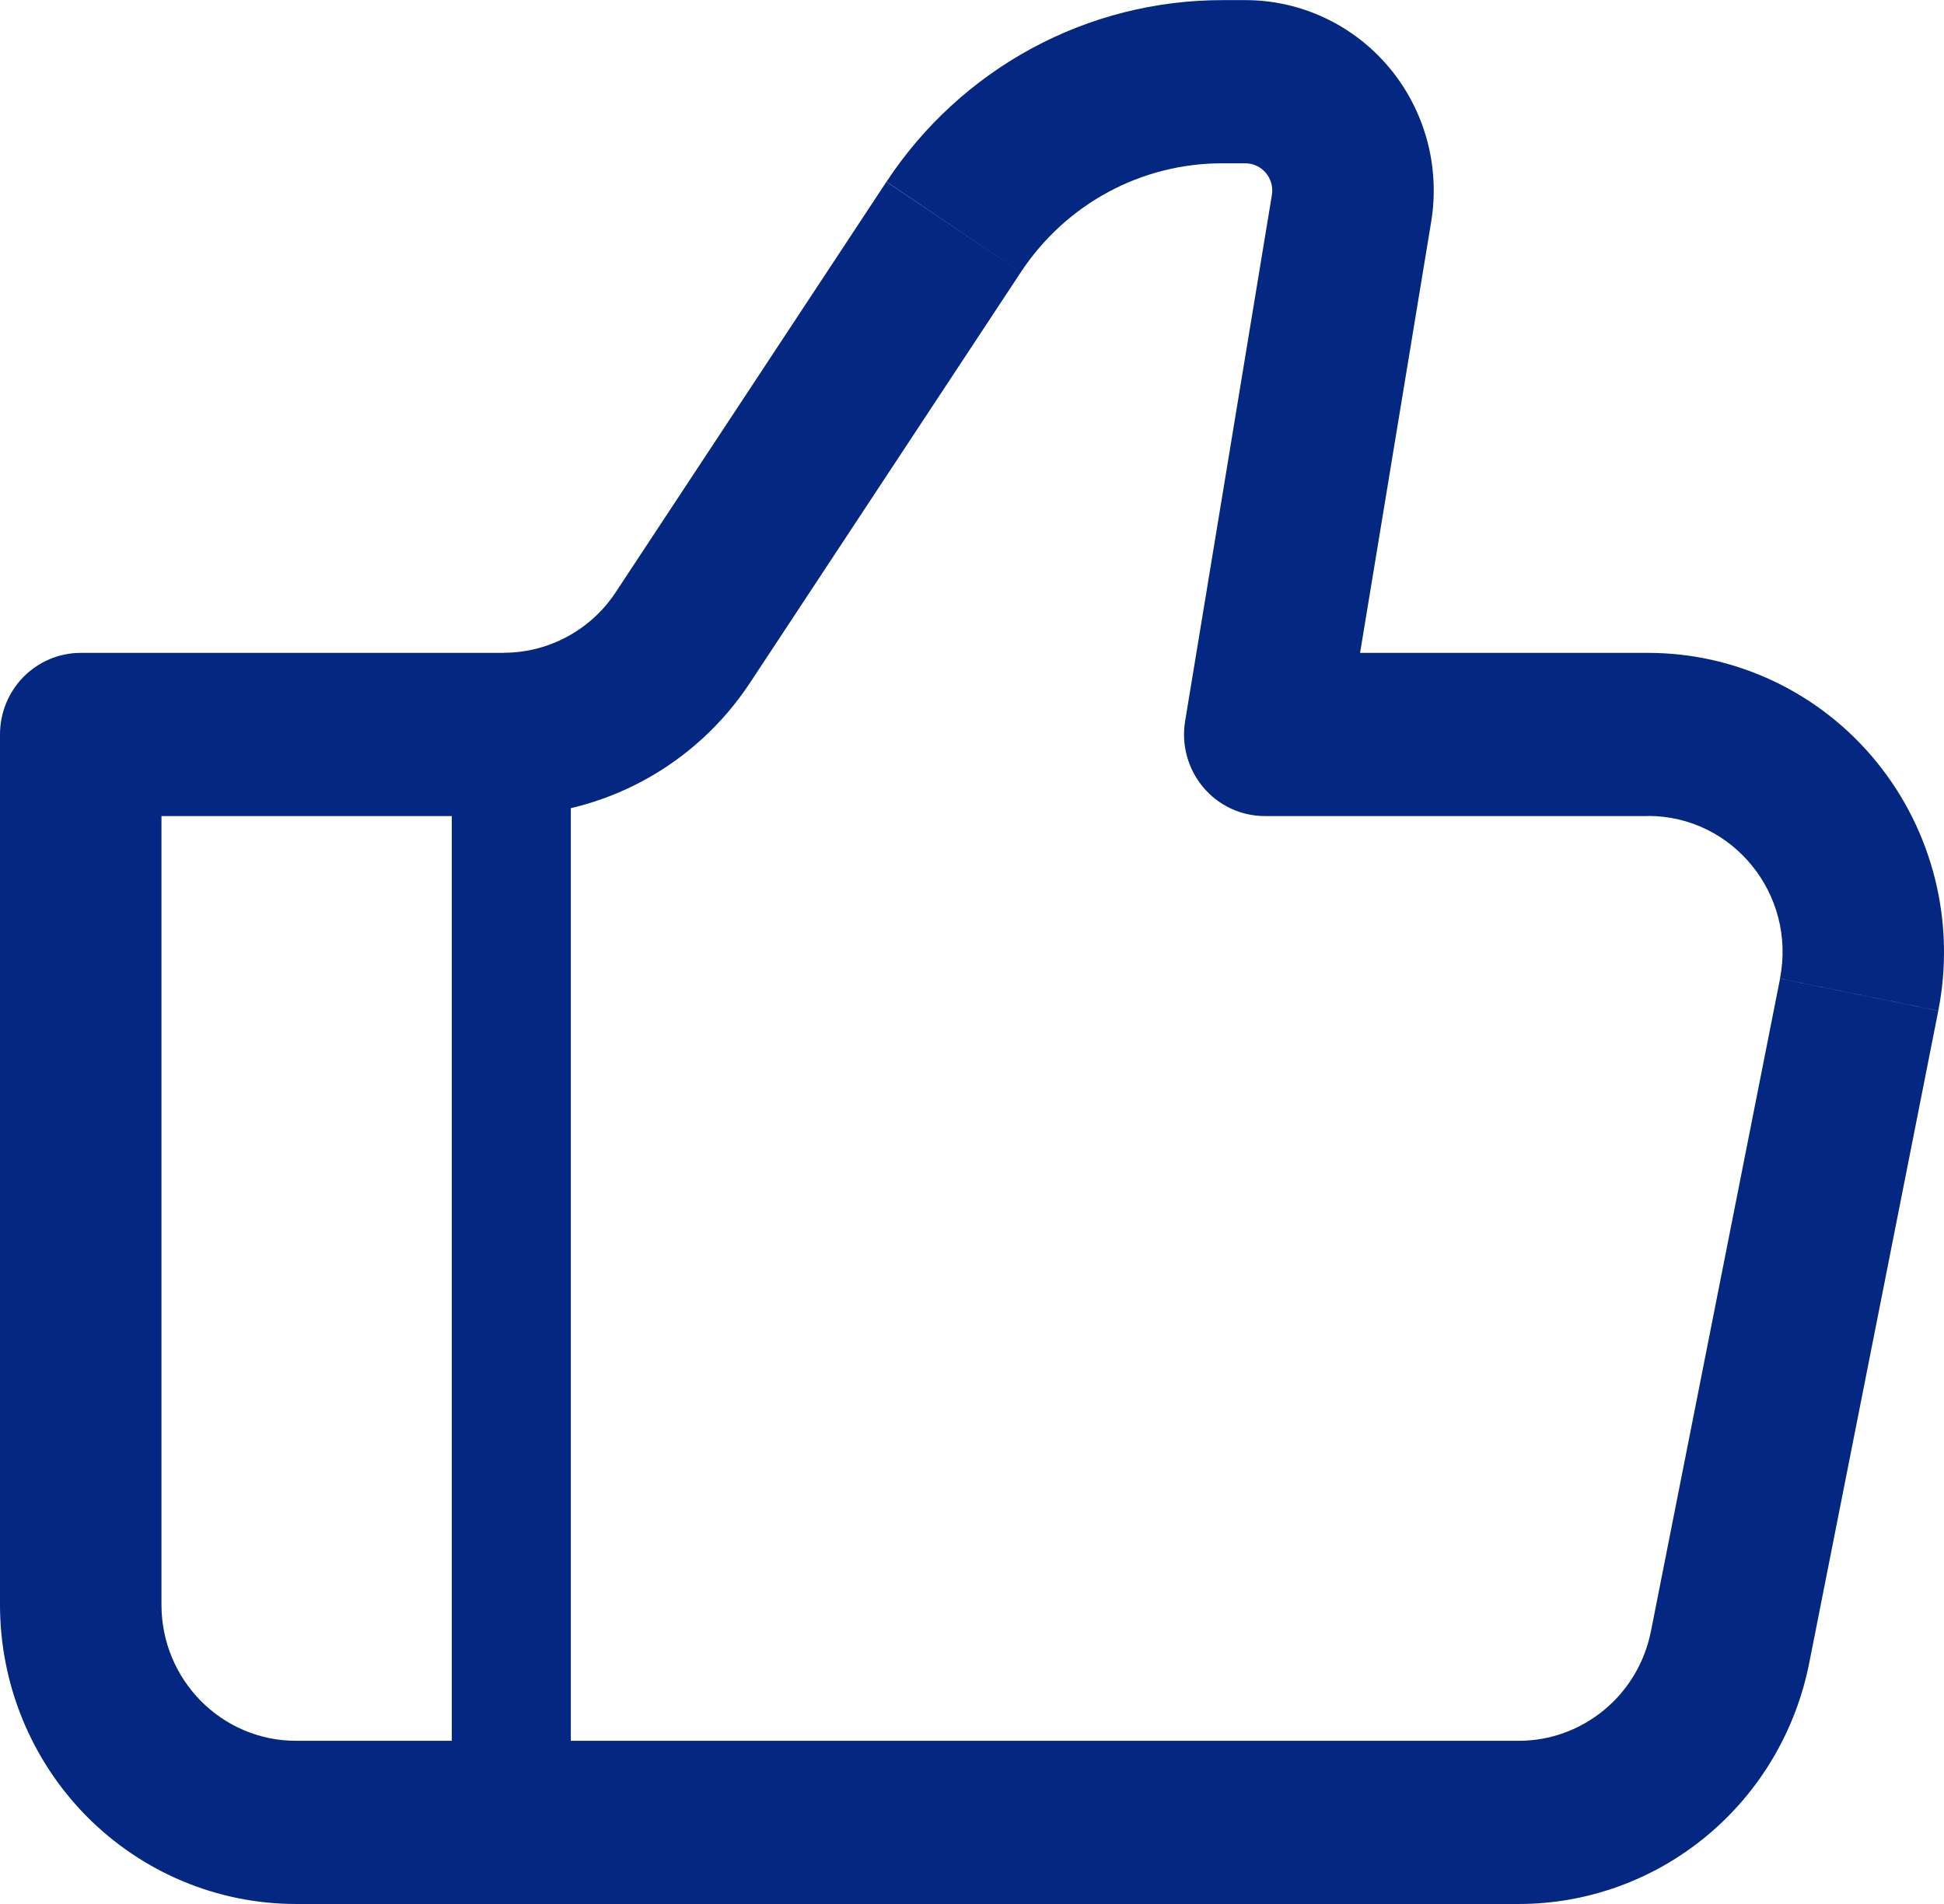
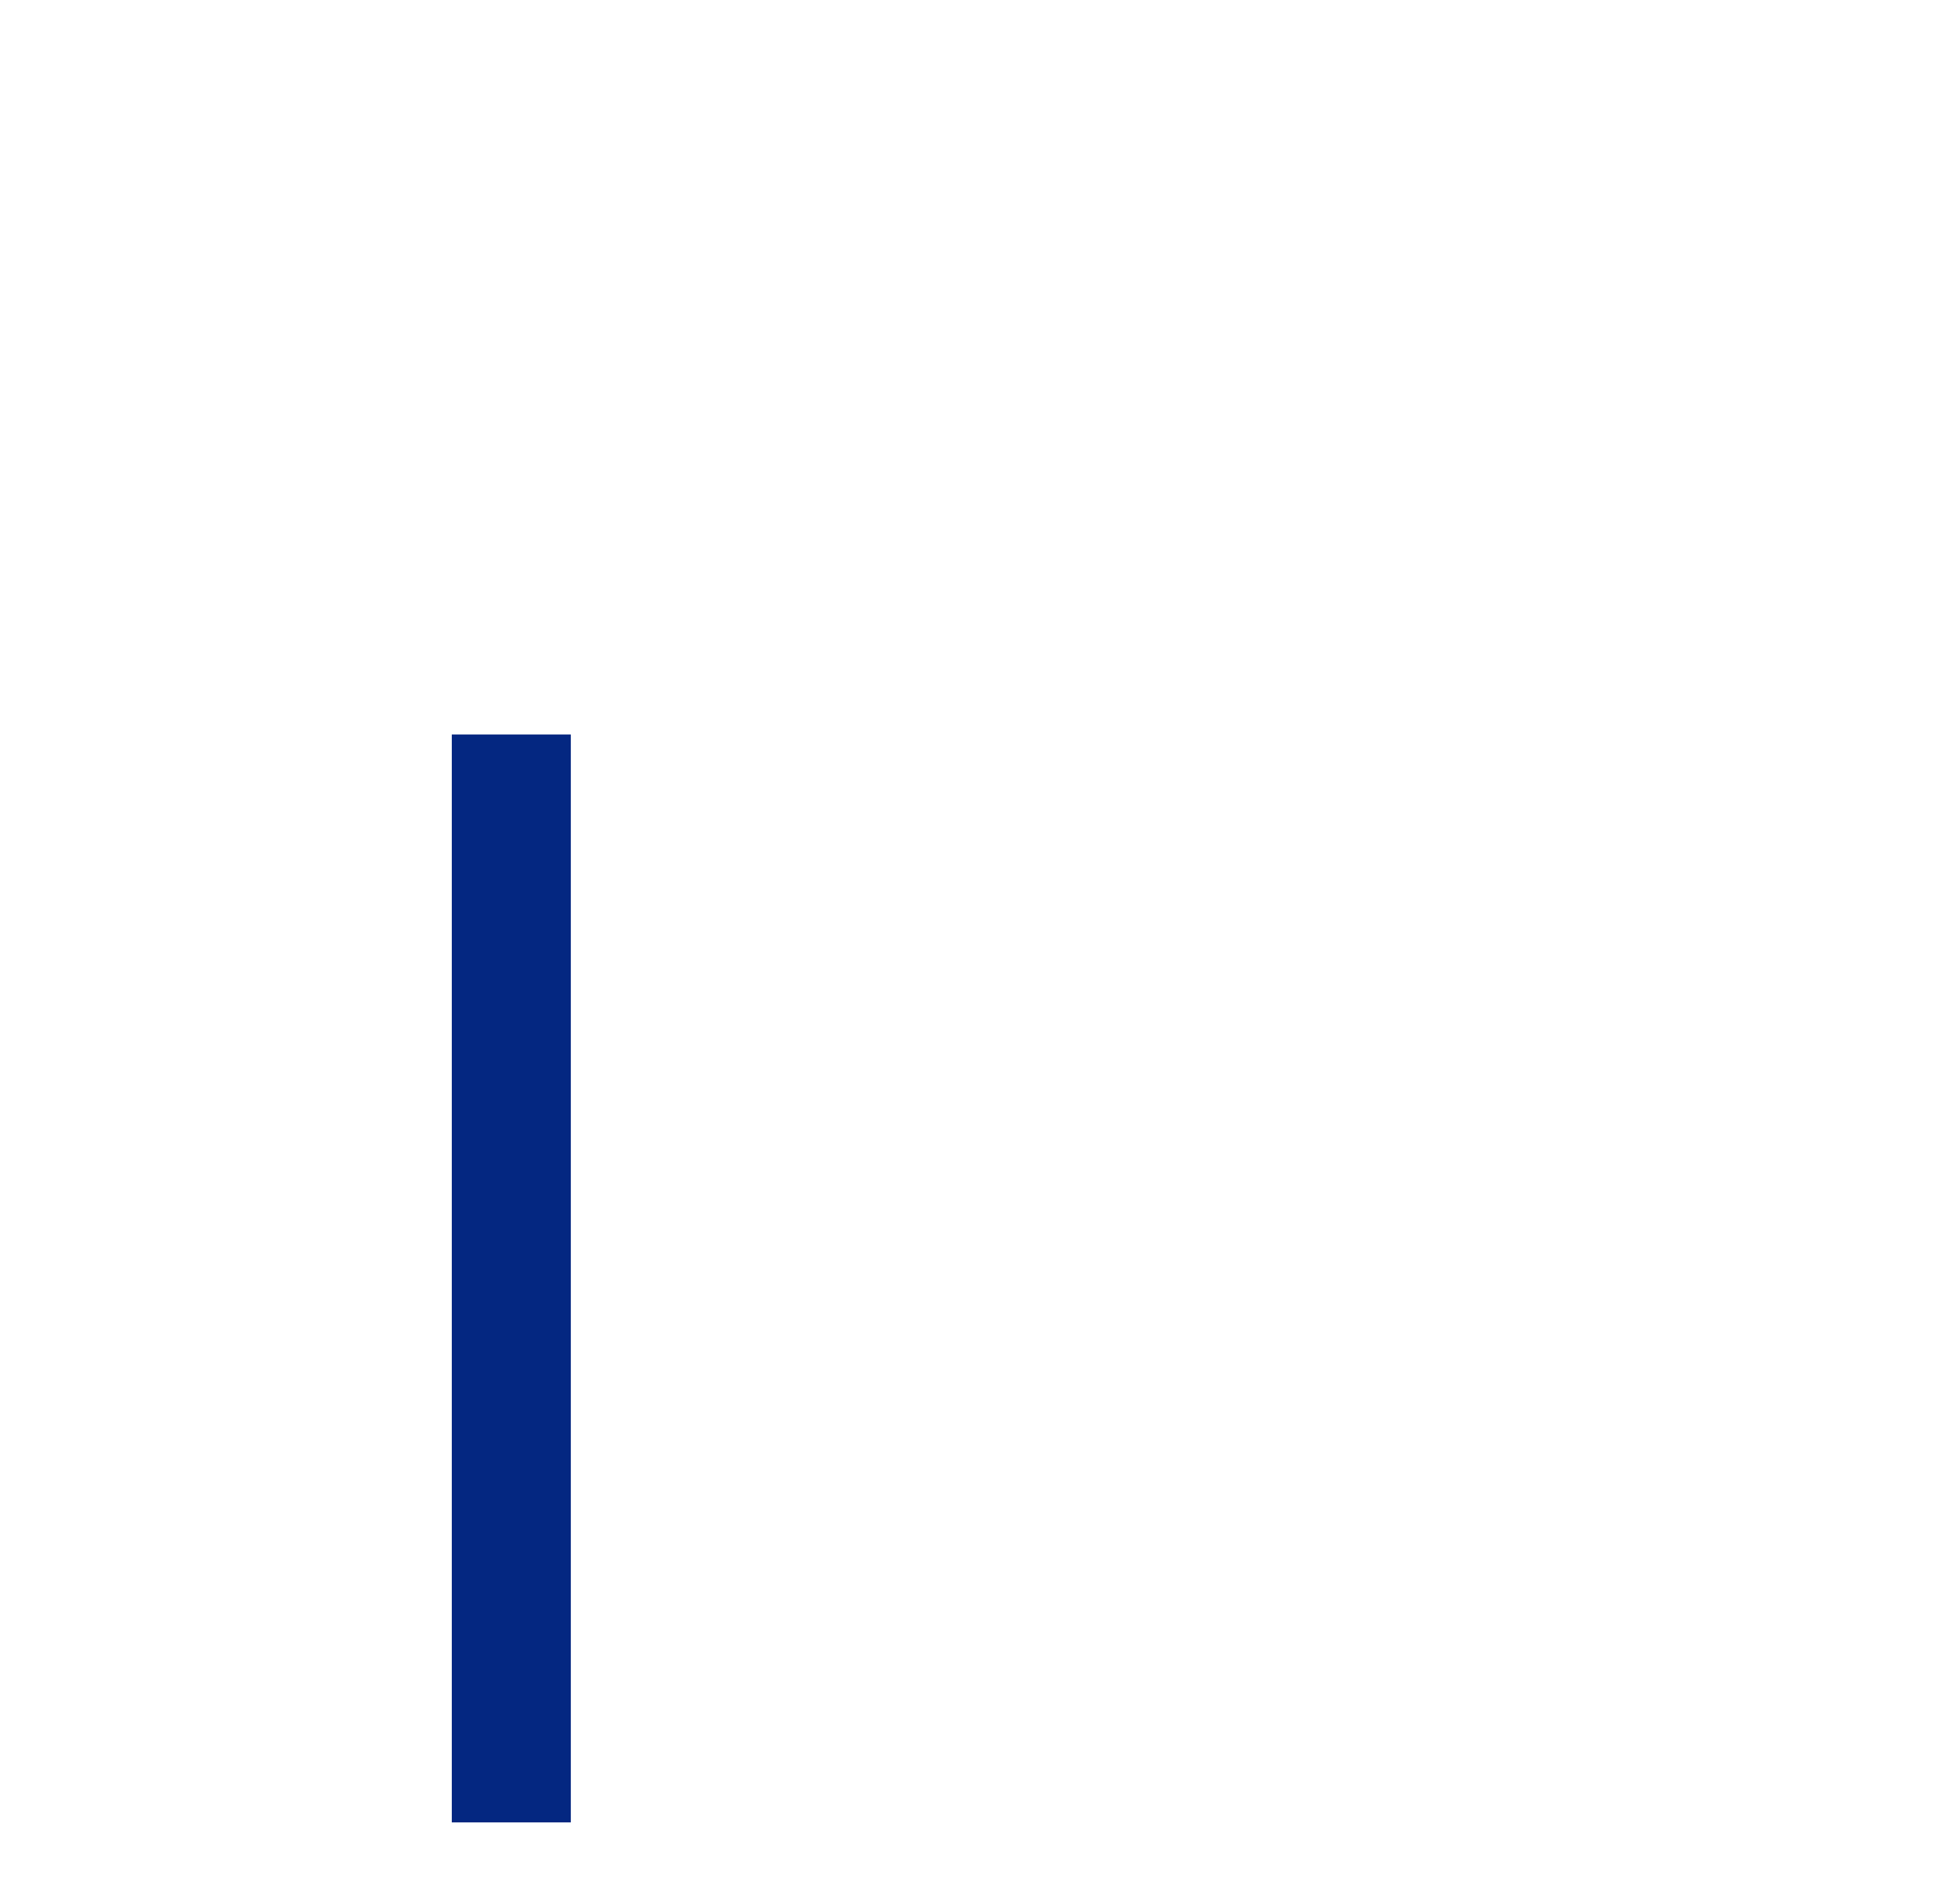
<svg xmlns="http://www.w3.org/2000/svg" width="49" height="48" viewBox="0 0 49 48" fill="none">
-   <path d="M31.88 18.516L29.872 18.179C29.823 18.473 29.839 18.775 29.918 19.063C29.996 19.351 30.136 19.618 30.327 19.846C30.518 20.074 30.756 20.257 31.024 20.383C31.292 20.508 31.584 20.573 31.88 20.573V18.516ZM2.035 18.516V16.459C1.495 16.459 0.978 16.676 0.596 17.061C0.214 17.447 0 17.97 0 18.516H2.035ZM7.461 48H38.283V43.886H7.461V48ZM41.538 16.459H31.88V20.573H41.538V16.459ZM33.887 18.853L36.074 5.592L32.059 4.915L29.872 18.179L33.887 18.853ZM31.391 0.003H30.811V4.117H31.389L31.391 0.003ZM22.343 4.583L15.519 14.931L18.905 17.213L25.729 6.865L22.343 4.583ZM12.698 16.459H2.035V20.573H12.698V16.459ZM0 18.516V40.458H4.07V18.516H0ZM45.6 41.939L48.856 25.482L44.867 24.673L41.612 41.13L45.6 41.939ZM15.519 14.931C15.21 15.401 14.79 15.784 14.298 16.05C13.806 16.317 13.256 16.456 12.698 16.456V20.57C15.194 20.57 17.522 19.311 18.905 17.213L15.519 14.931ZM36.074 5.592C36.187 4.905 36.151 4.198 35.968 3.526C35.784 2.855 35.459 2.231 35.013 1.7C34.567 1.168 34.013 0.741 33.387 0.448C32.762 0.155 32.081 0.003 31.391 0.003L31.389 4.117C31.487 4.117 31.587 4.139 31.676 4.181C31.765 4.223 31.844 4.284 31.908 4.36C31.971 4.436 32.017 4.525 32.044 4.621C32.07 4.716 32.075 4.817 32.059 4.915L36.074 5.592ZM41.538 20.57C43.682 20.57 45.283 22.55 44.865 24.671L48.856 25.48C49.072 24.386 49.045 23.254 48.777 22.172C48.509 21.089 48.008 20.081 47.308 19.218C46.608 18.355 45.727 17.66 44.73 17.183C43.732 16.706 42.642 16.459 41.538 16.459V20.57ZM38.283 48C40.007 48 41.679 47.394 43.013 46.289C44.347 45.184 45.261 43.645 45.6 41.936L41.612 41.127C41.458 41.905 41.042 42.605 40.435 43.107C39.828 43.61 39.067 43.887 38.283 43.886V48ZM30.811 0.003C29.136 0.003 27.487 0.418 26.01 1.217C24.533 2.016 23.275 3.171 22.346 4.58L25.729 6.865C26.287 6.019 27.042 5.323 27.929 4.844C28.815 4.364 29.805 4.116 30.811 4.117V0.003ZM7.461 43.886C5.589 43.886 4.07 42.35 4.07 40.458H0C0 42.458 0.786 44.376 2.185 45.791C3.585 47.205 5.482 48 7.461 48V43.886Z" fill="#042781" />
  <path d="M12.888 18.516V45.943" stroke="#042781" stroke-width="3" />
</svg>